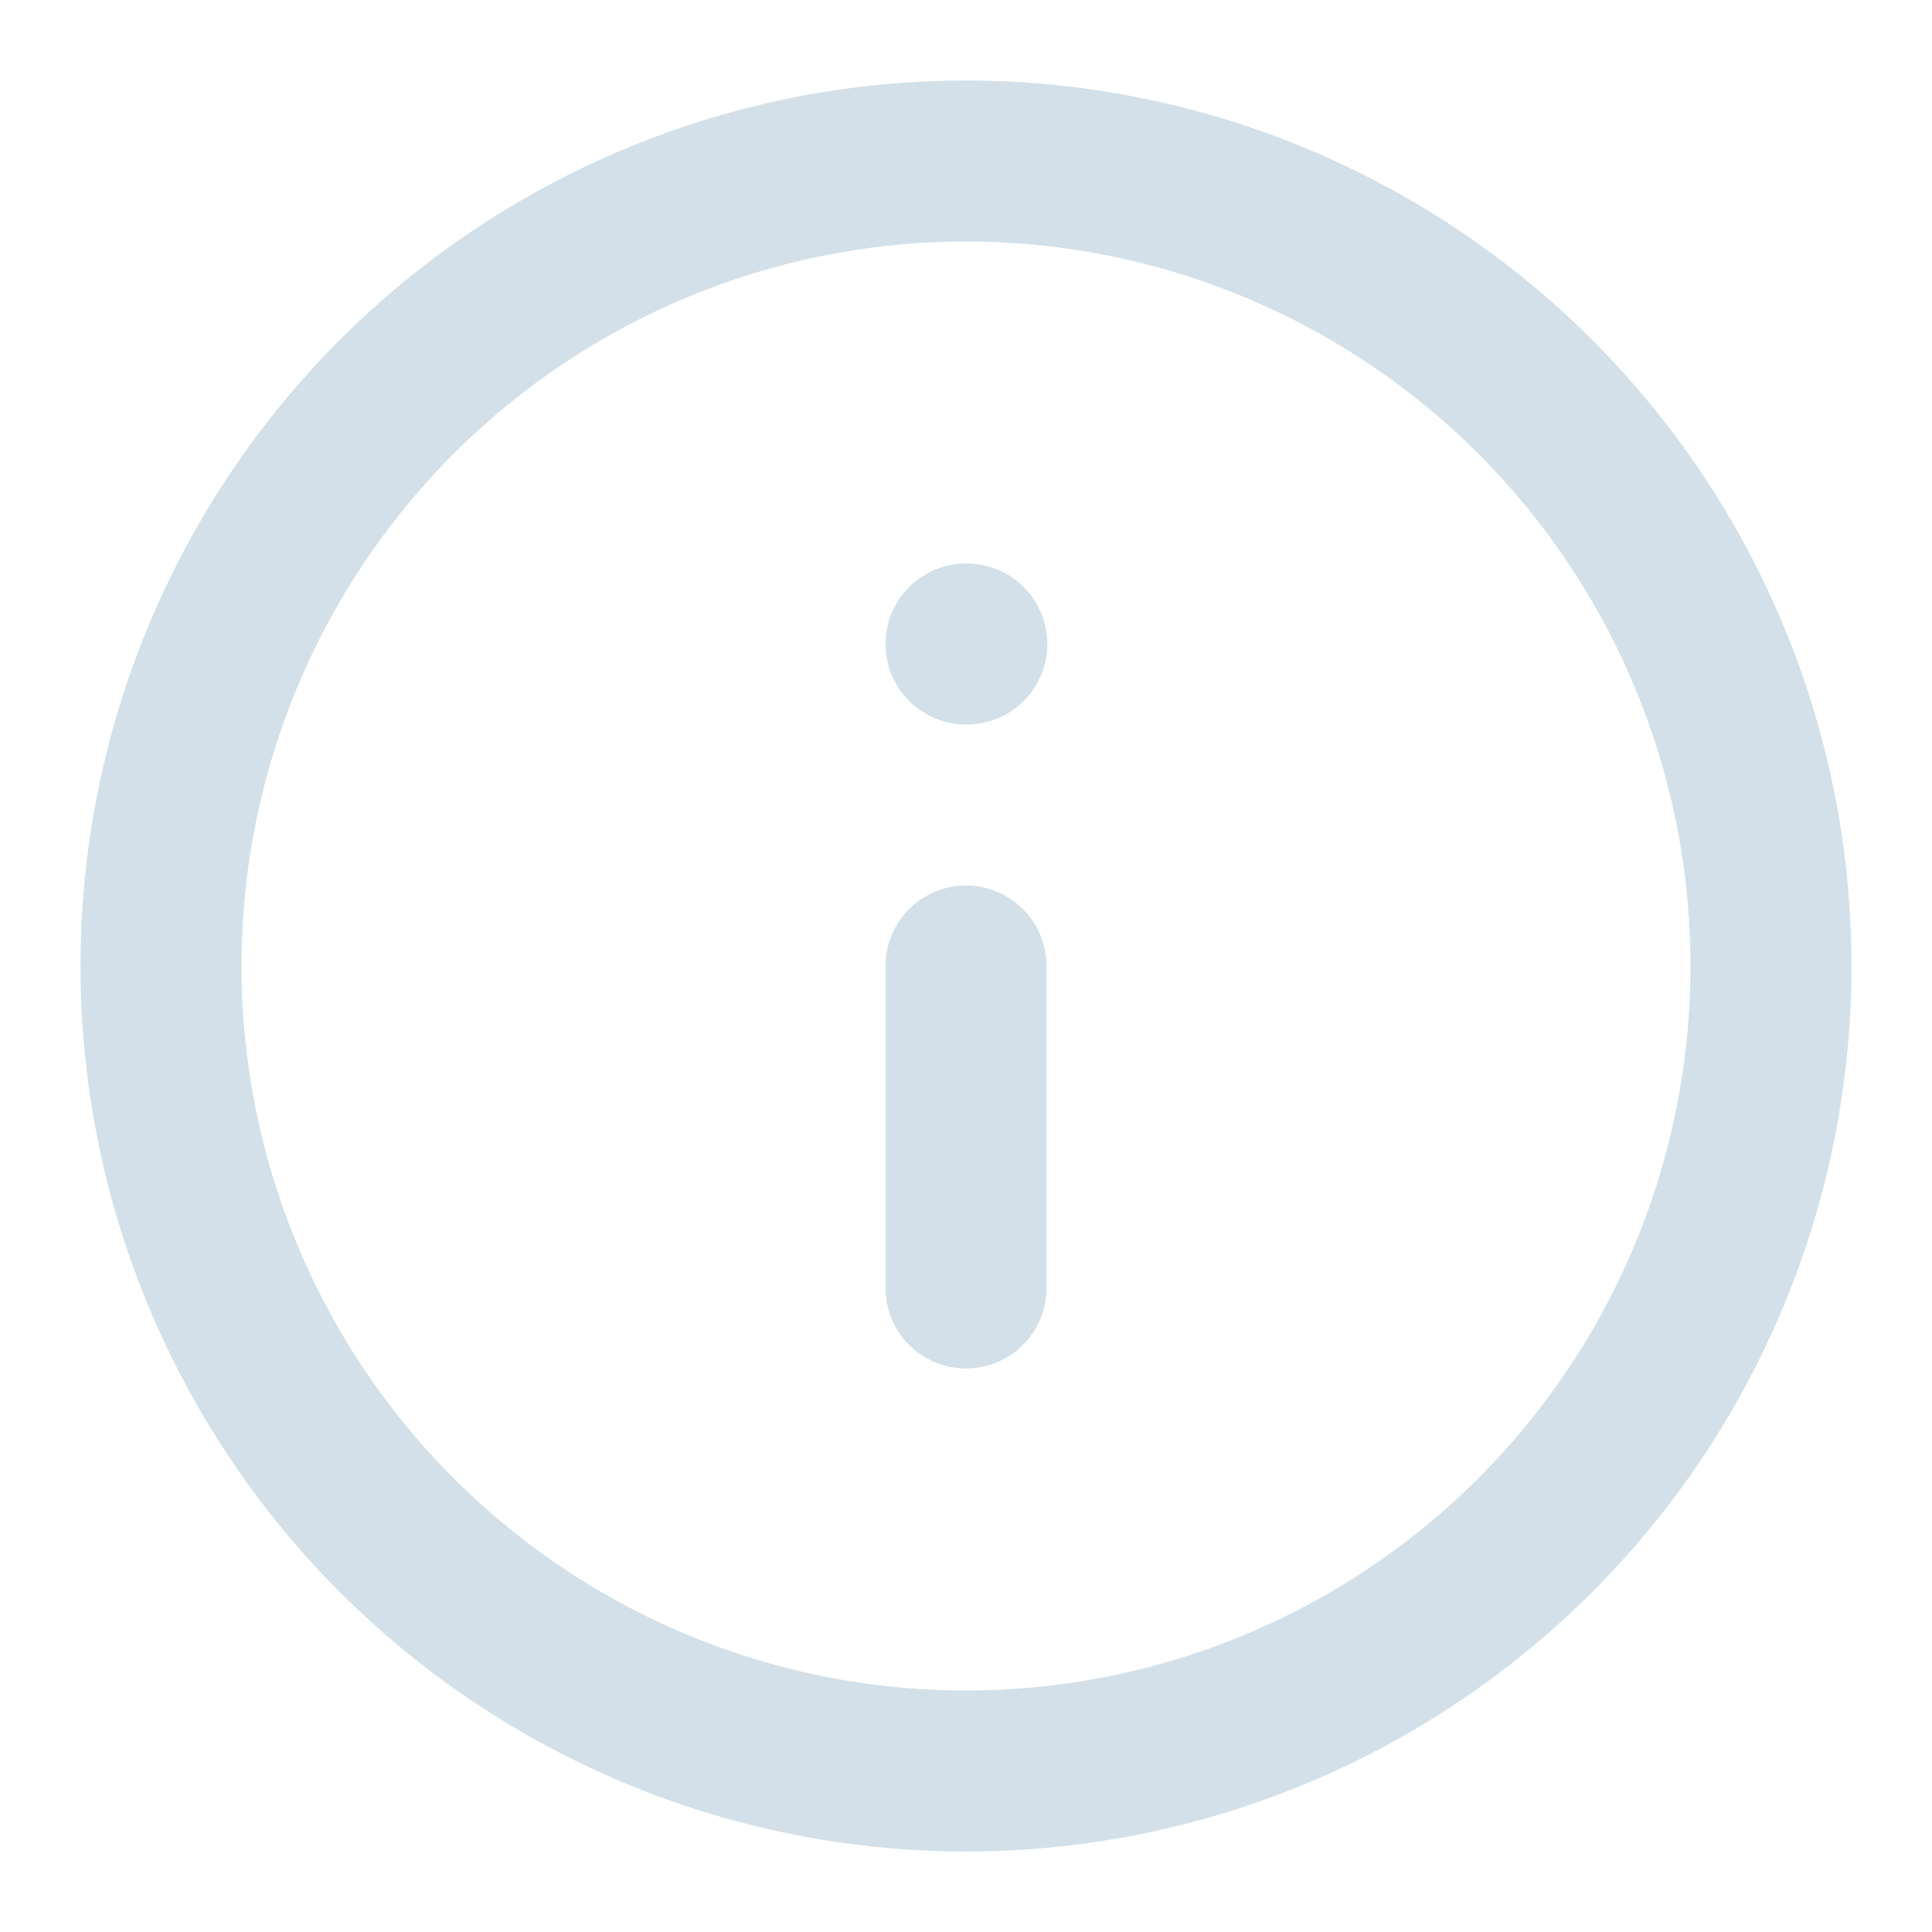
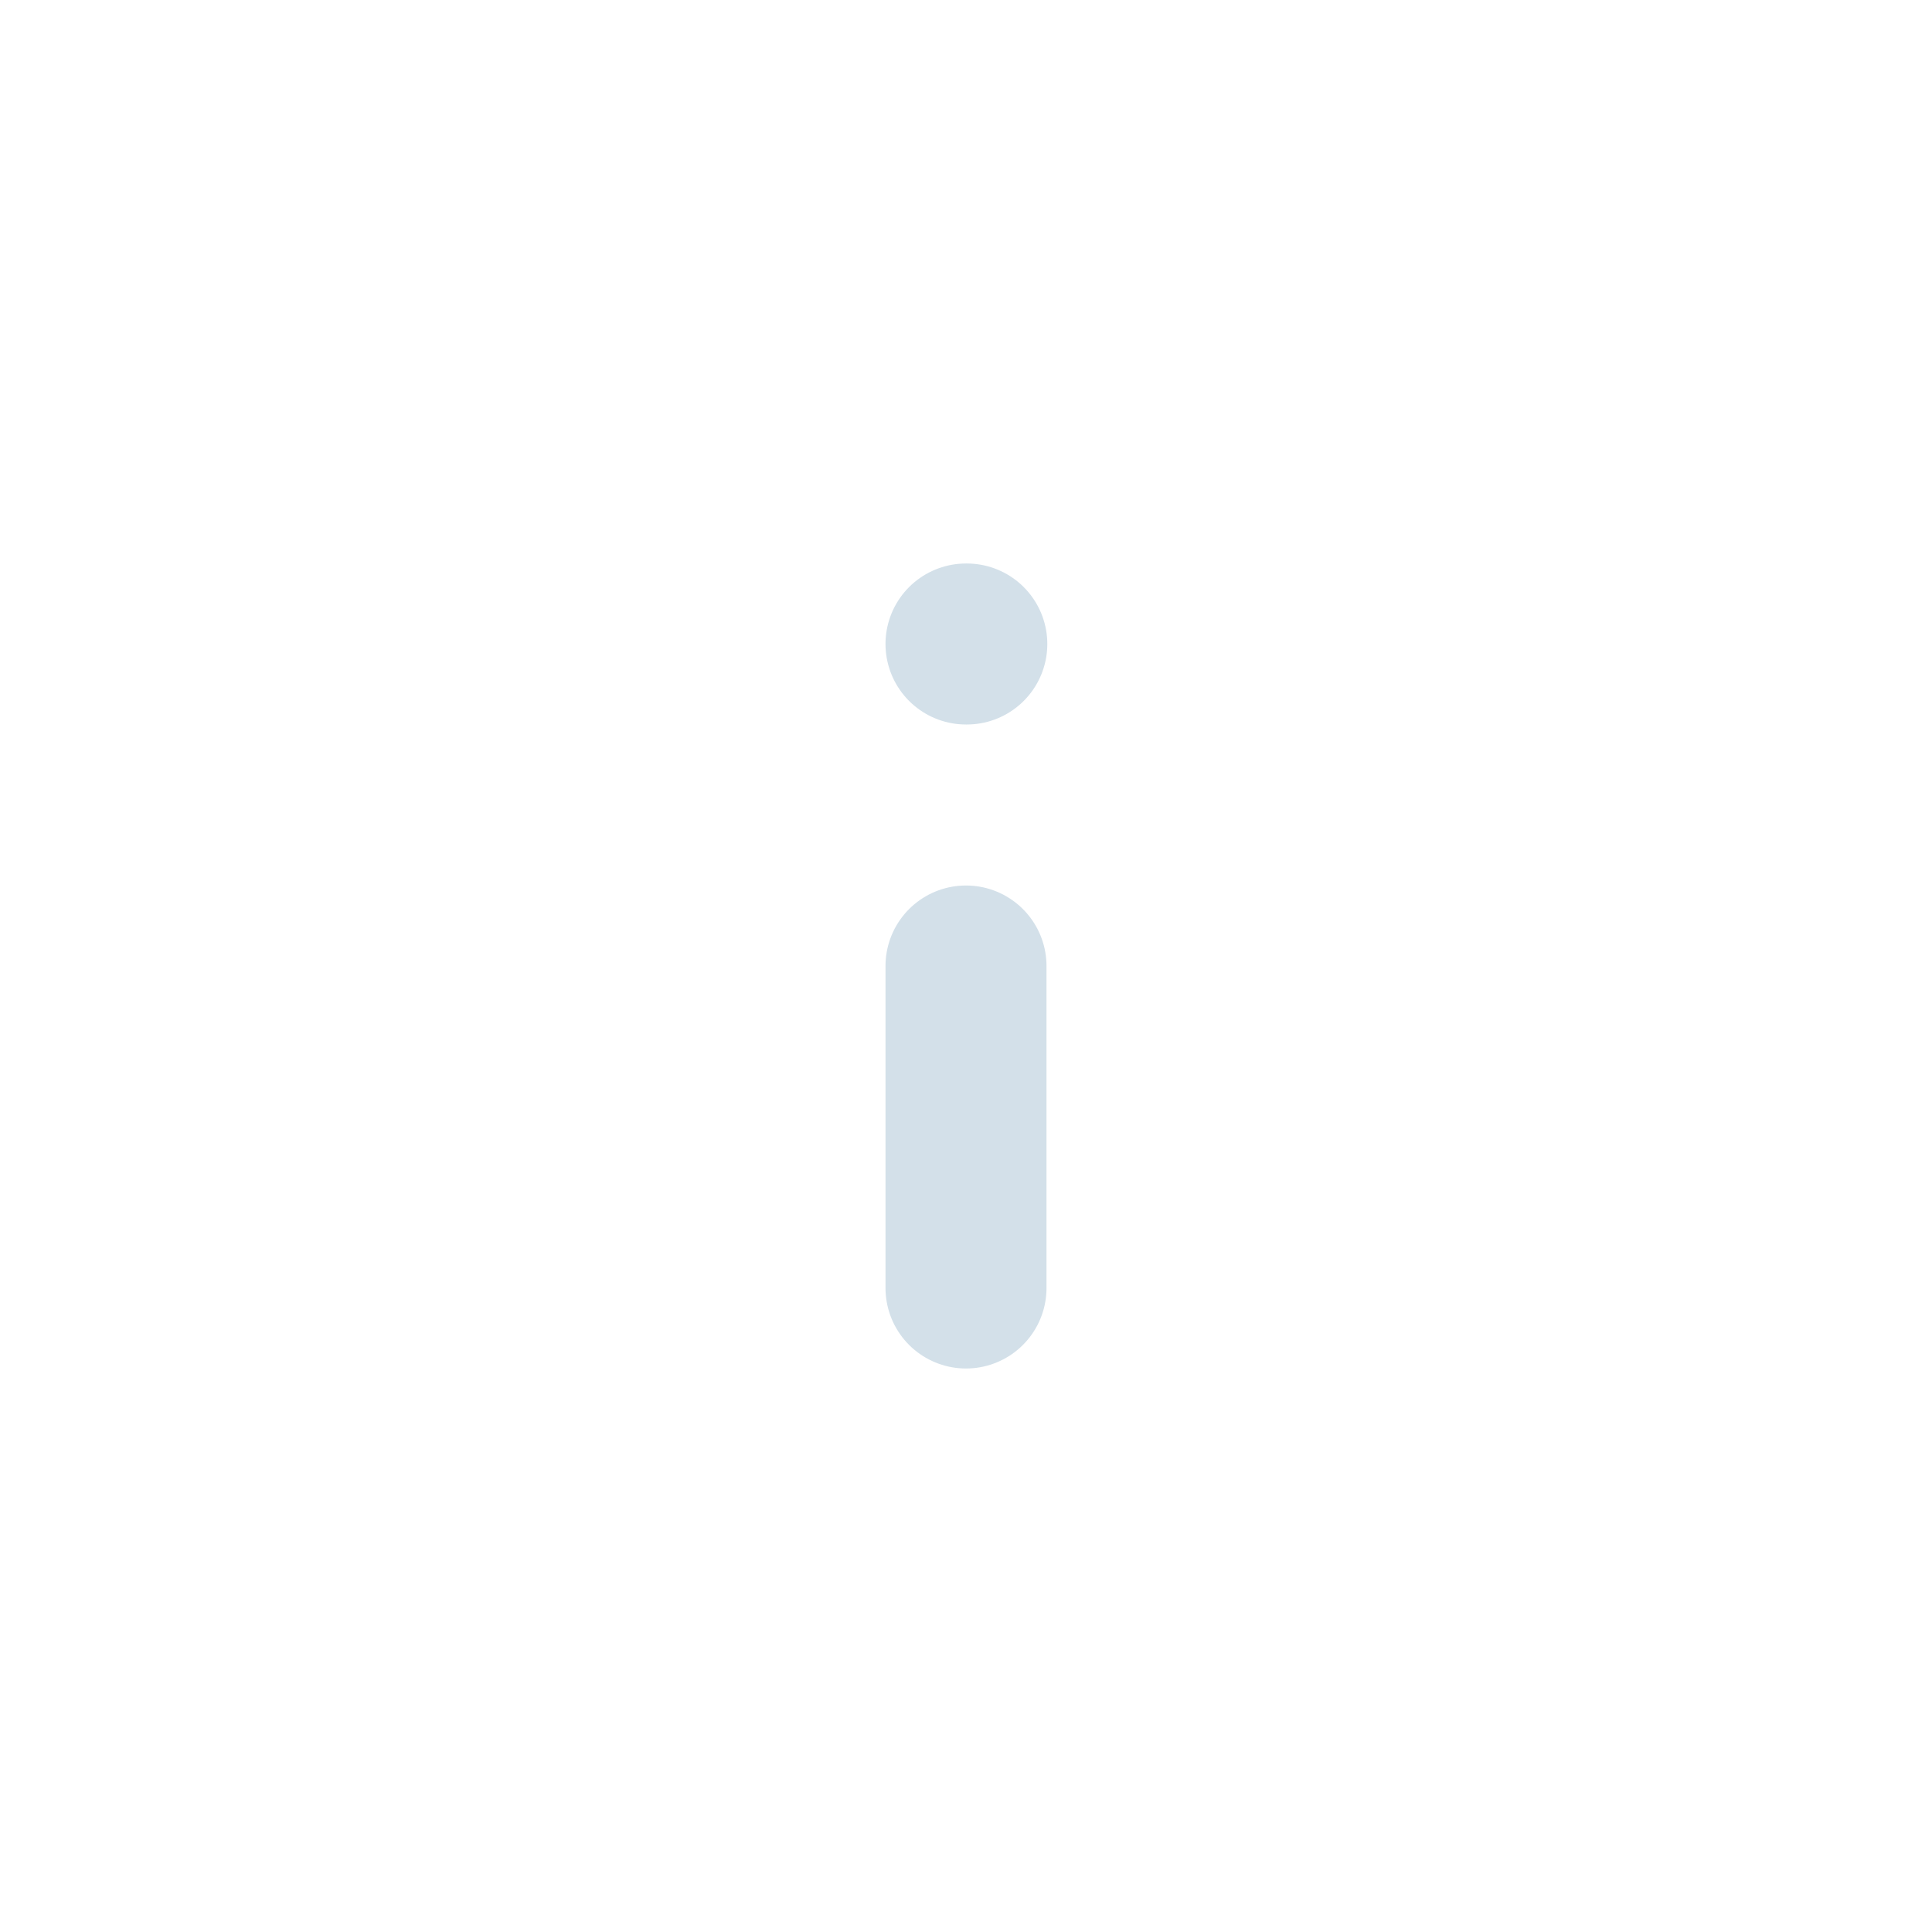
<svg xmlns="http://www.w3.org/2000/svg" width="24px" height="24px" viewBox="0 0 24 24" fill="none" stroke="#d3e0e9" stroke-width="2" stroke-linecap="round" stroke-linejoin="round" class="lucide lucide-info-icon lucide-info" data-originalstrokecolor="#9b1fe8" transform="rotate(0) scale(1, 1)">
-   <circle cx="12" cy="12" r="10" />
  <path d="M12 16v-4" />
  <path d="M12 8h.01" />
</svg>